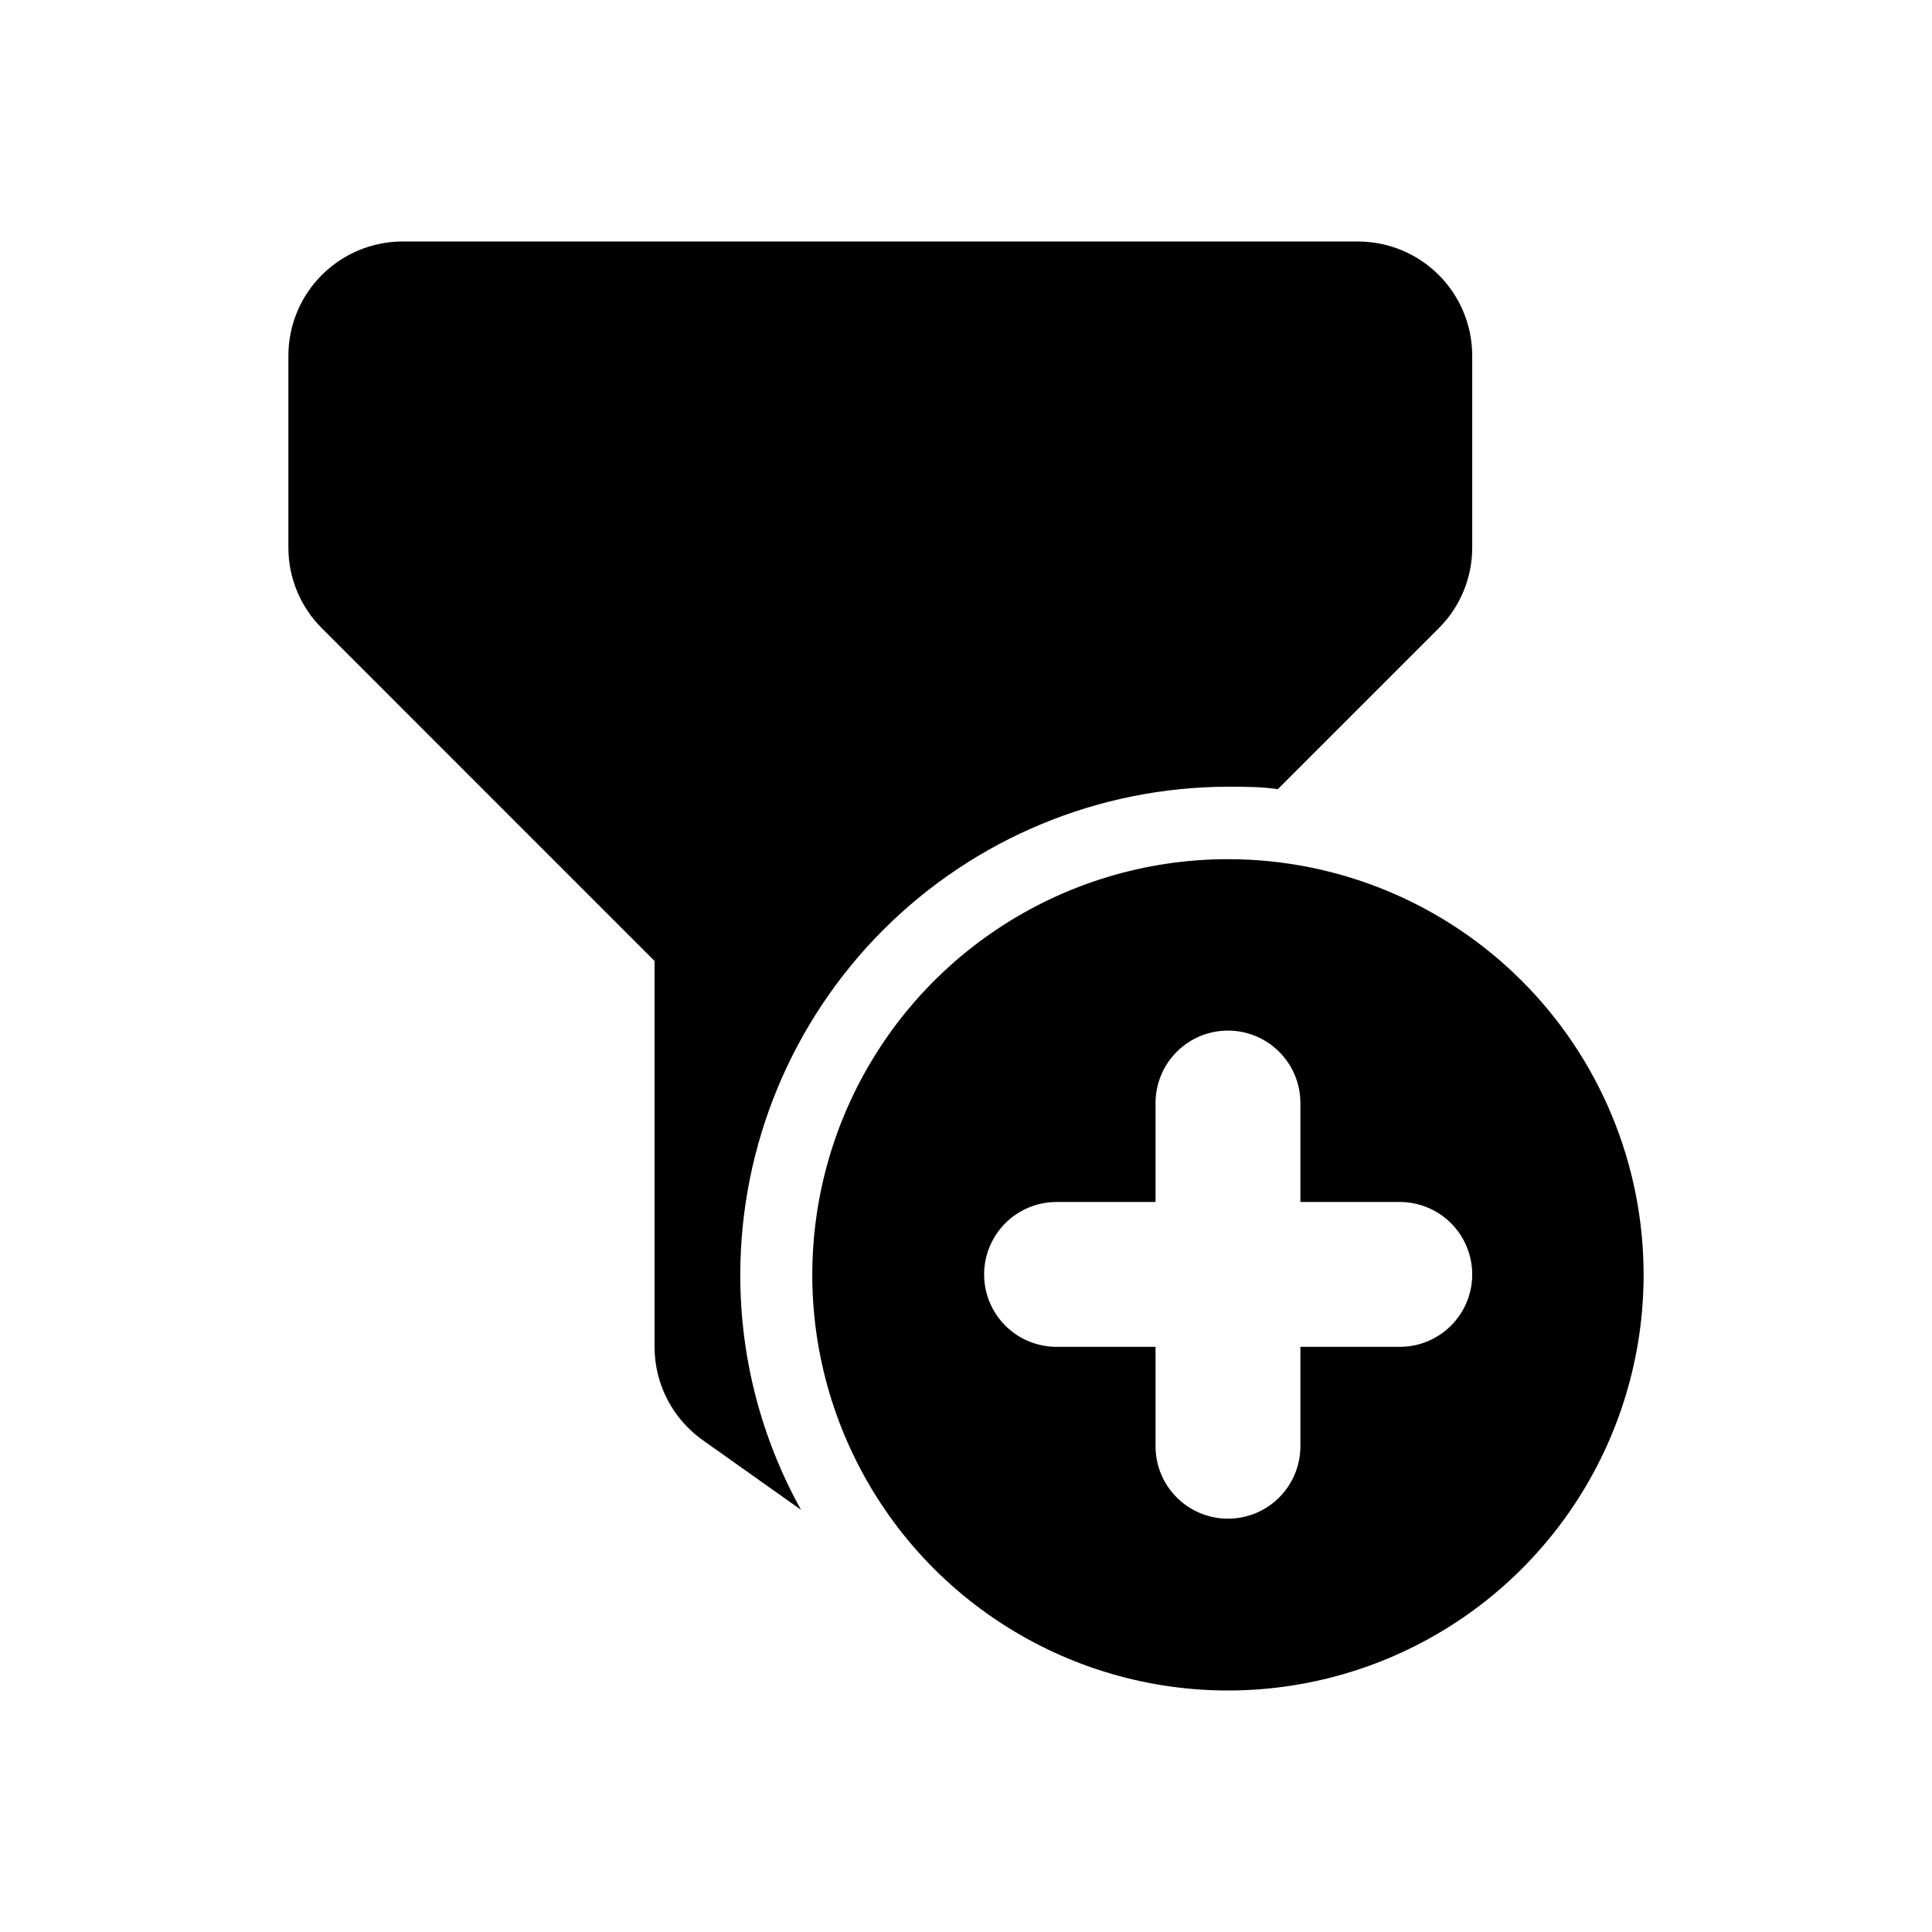
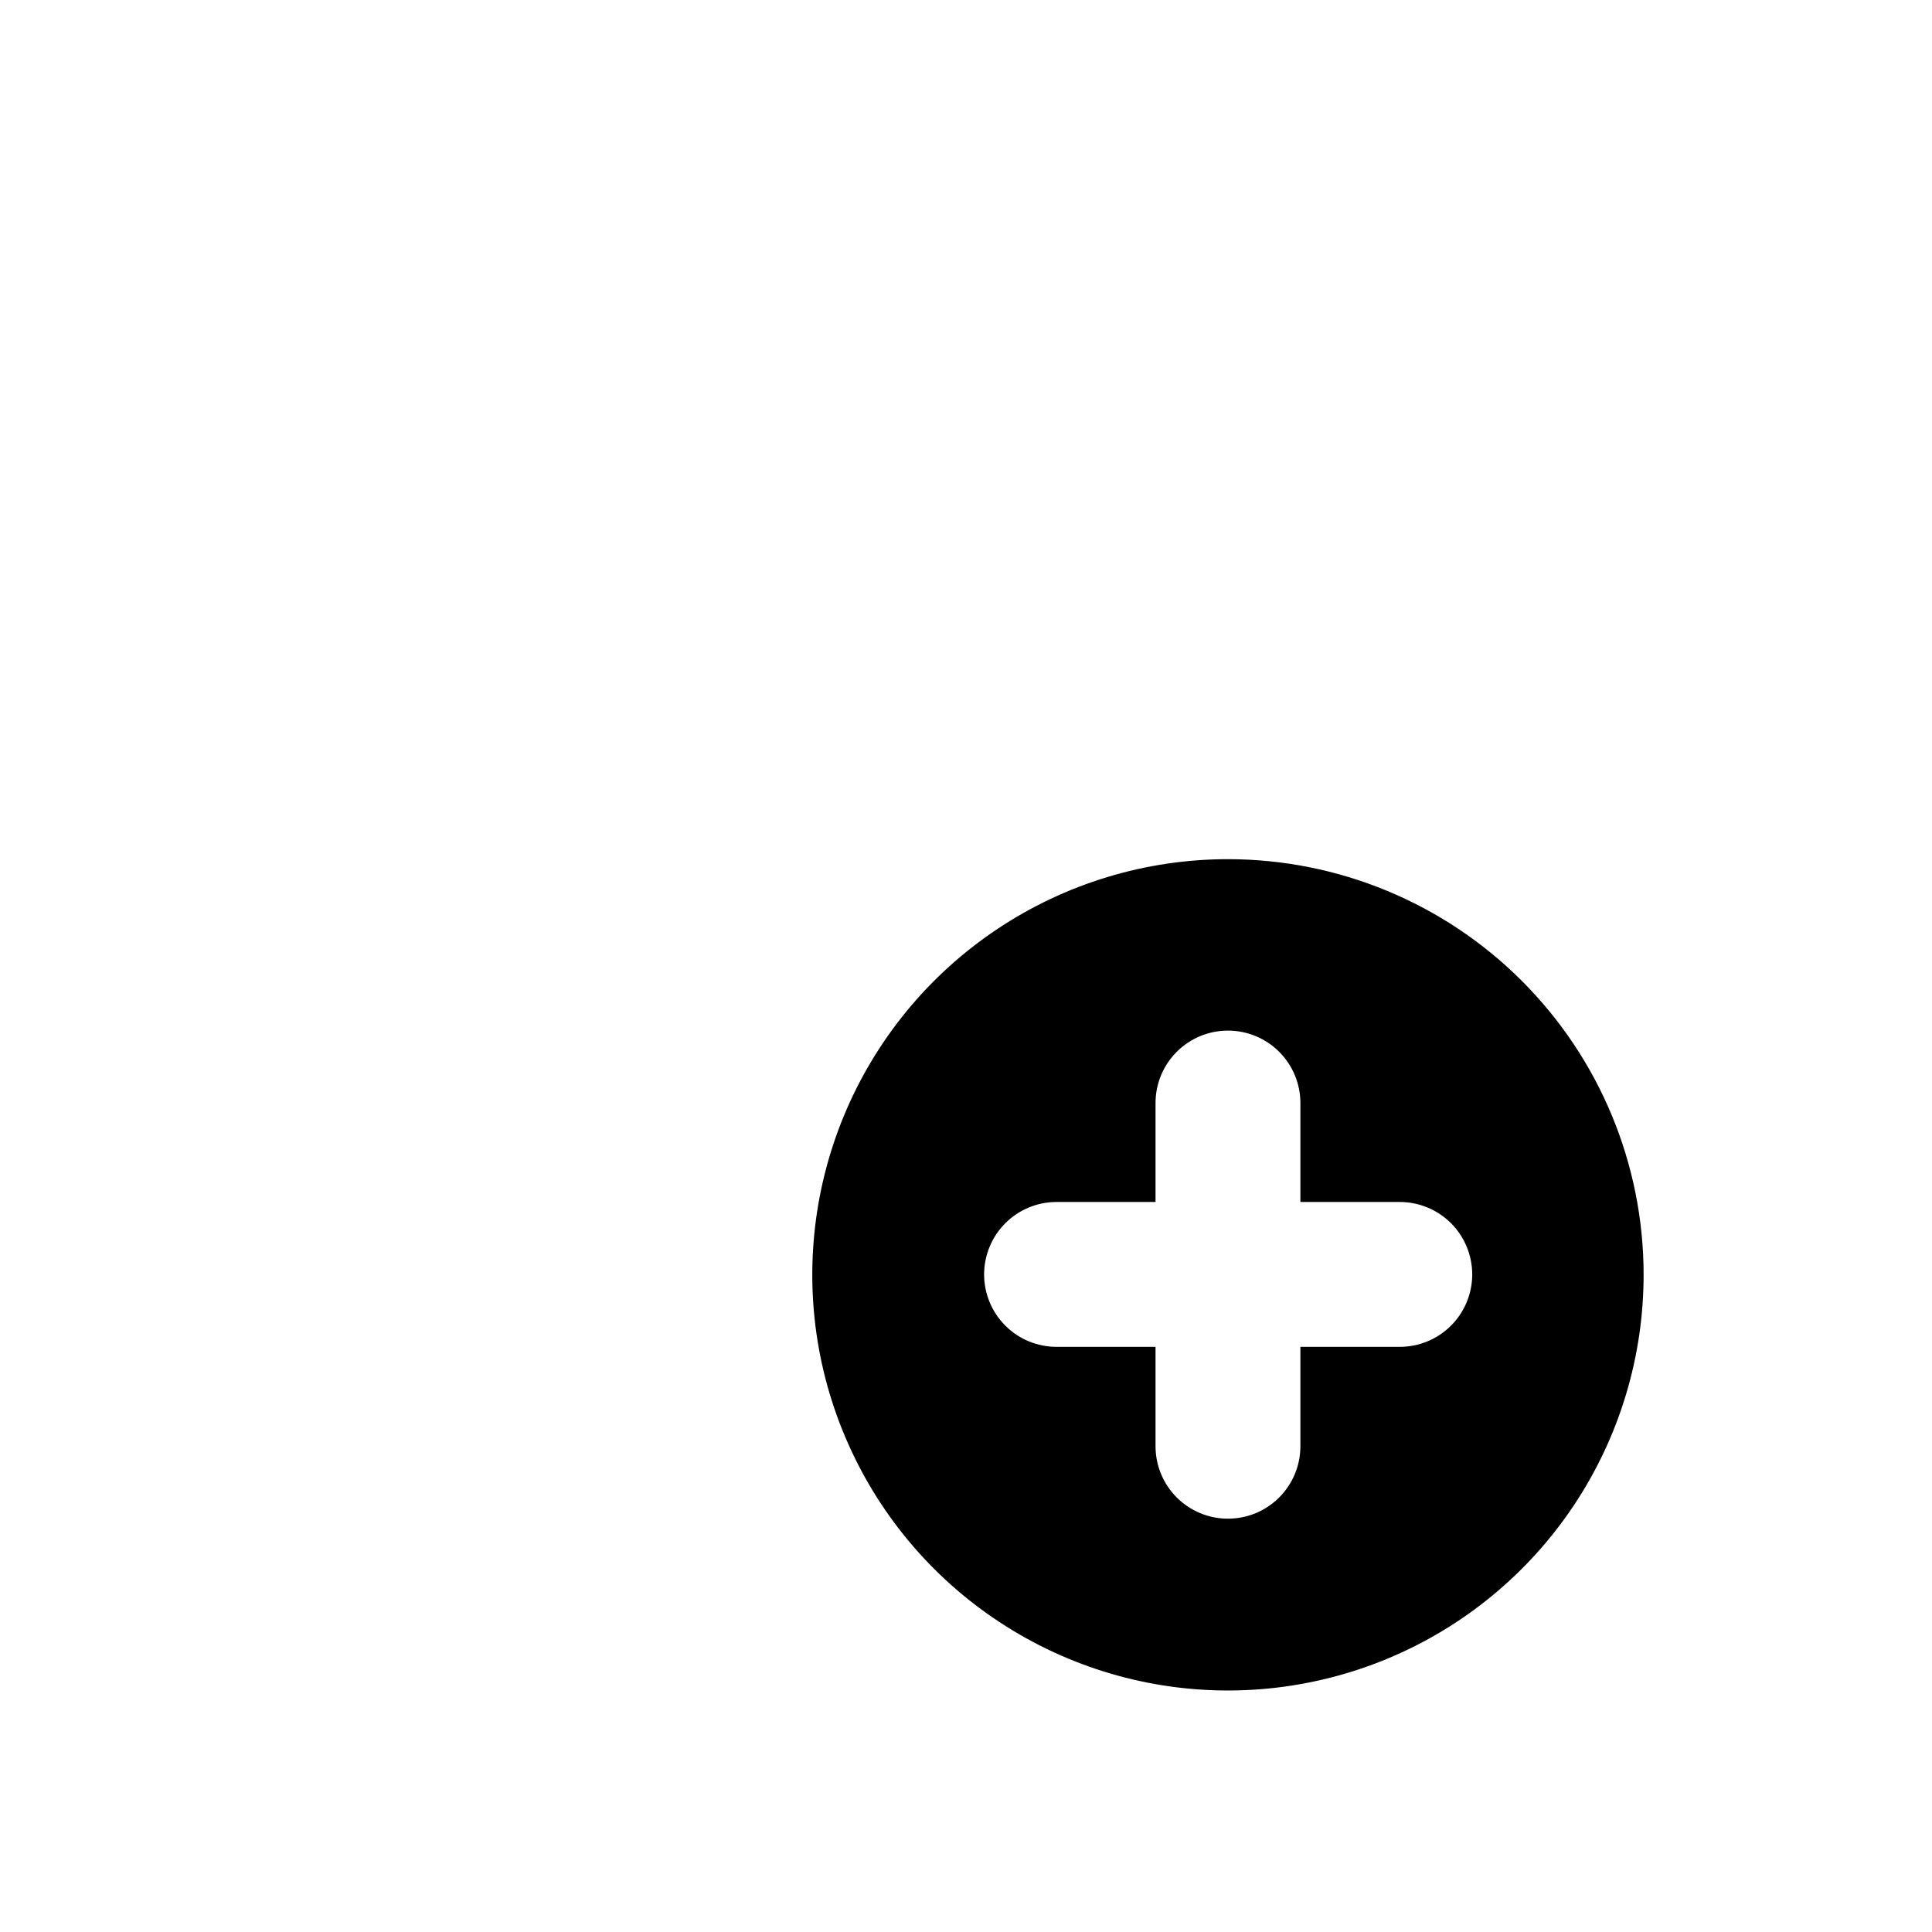
<svg xmlns="http://www.w3.org/2000/svg" width="48" height="48" viewBox="0 0 48 48" fill="none">
-   <path d="M18.392 31.663C18.397 28.451 19.675 25.372 21.946 23.101C24.218 20.83 27.296 19.552 30.508 19.546C30.928 19.546 31.338 19.546 31.748 19.606L35.747 15.607C36.278 15.077 36.576 14.358 36.577 13.608V8.829C36.574 8.078 36.274 7.358 35.742 6.828C35.209 6.298 34.489 6 33.737 6H10.004C9.253 6 8.532 6.298 8 6.828C7.468 7.358 7.167 8.078 7.165 8.829V13.608C7.165 14.358 7.464 15.077 7.995 15.607L16.262 23.875V33.472C16.264 33.925 16.373 34.371 16.582 34.773C16.791 35.174 17.092 35.52 17.462 35.782L19.901 37.511C18.907 35.722 18.388 33.709 18.392 31.663Z" fill="black" />
  <path d="M30.508 21.346C28.465 21.346 26.468 21.952 24.77 23.087C23.071 24.222 21.748 25.835 20.966 27.723C20.185 29.611 19.981 31.688 20.38 33.691C20.78 35.695 21.764 37.535 23.209 38.979C24.655 40.423 26.496 41.405 28.5 41.803C30.504 42.2 32.58 41.994 34.467 41.211C36.354 40.428 37.966 39.103 39.1 37.403C40.233 35.703 40.837 33.706 40.835 31.663C40.833 28.926 39.744 26.302 37.807 24.367C35.871 22.432 33.245 21.346 30.508 21.346ZM34.777 33.462H32.308V35.932C32.308 36.409 32.118 36.867 31.781 37.204C31.443 37.542 30.986 37.731 30.508 37.731C30.031 37.731 29.573 37.542 29.236 37.204C28.898 36.867 28.709 36.409 28.709 35.932V33.462H26.25C25.772 33.462 25.314 33.273 24.977 32.935C24.64 32.598 24.45 32.14 24.45 31.663C24.45 31.186 24.64 30.728 24.977 30.39C25.314 30.053 25.772 29.863 26.25 29.863H28.709V27.404C28.709 26.927 28.898 26.469 29.236 26.132C29.573 25.794 30.031 25.605 30.508 25.605C30.986 25.605 31.443 25.794 31.781 26.132C32.118 26.469 32.308 26.927 32.308 27.404V29.863H34.777C35.254 29.863 35.712 30.053 36.05 30.39C36.387 30.728 36.577 31.186 36.577 31.663C36.577 32.14 36.387 32.598 36.05 32.935C35.712 33.273 35.254 33.462 34.777 33.462Z" fill="black" />
</svg>